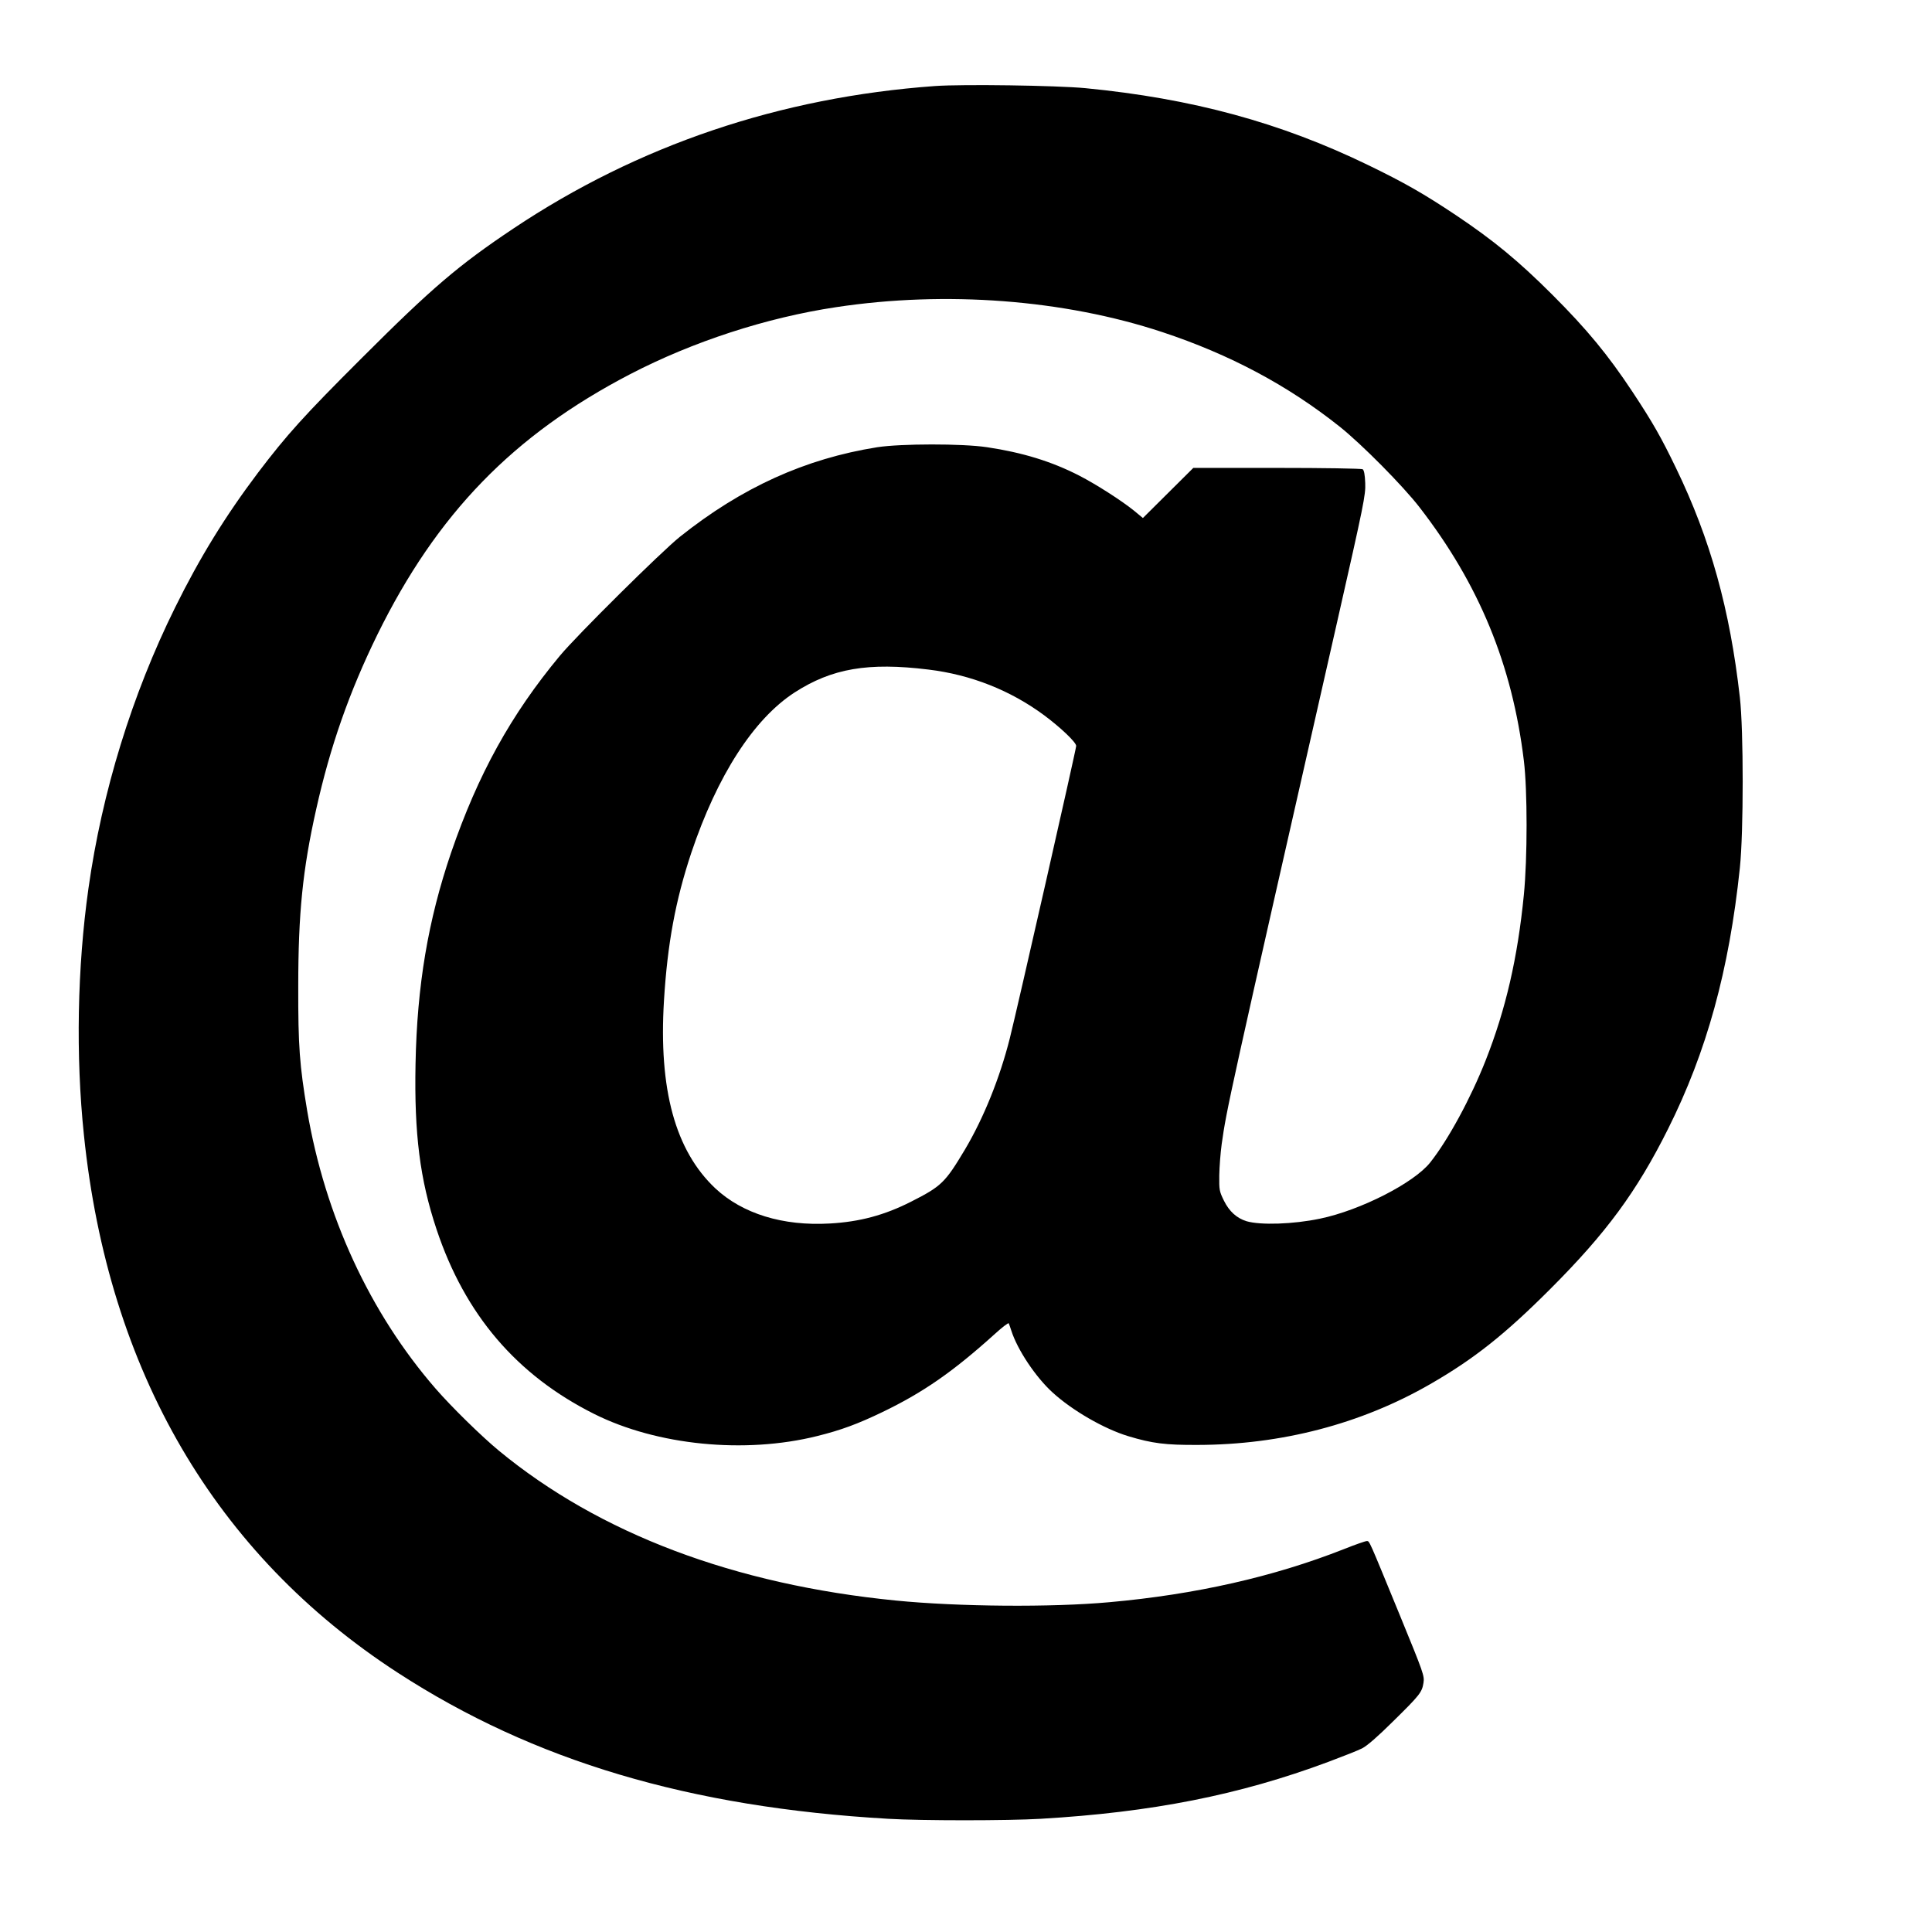
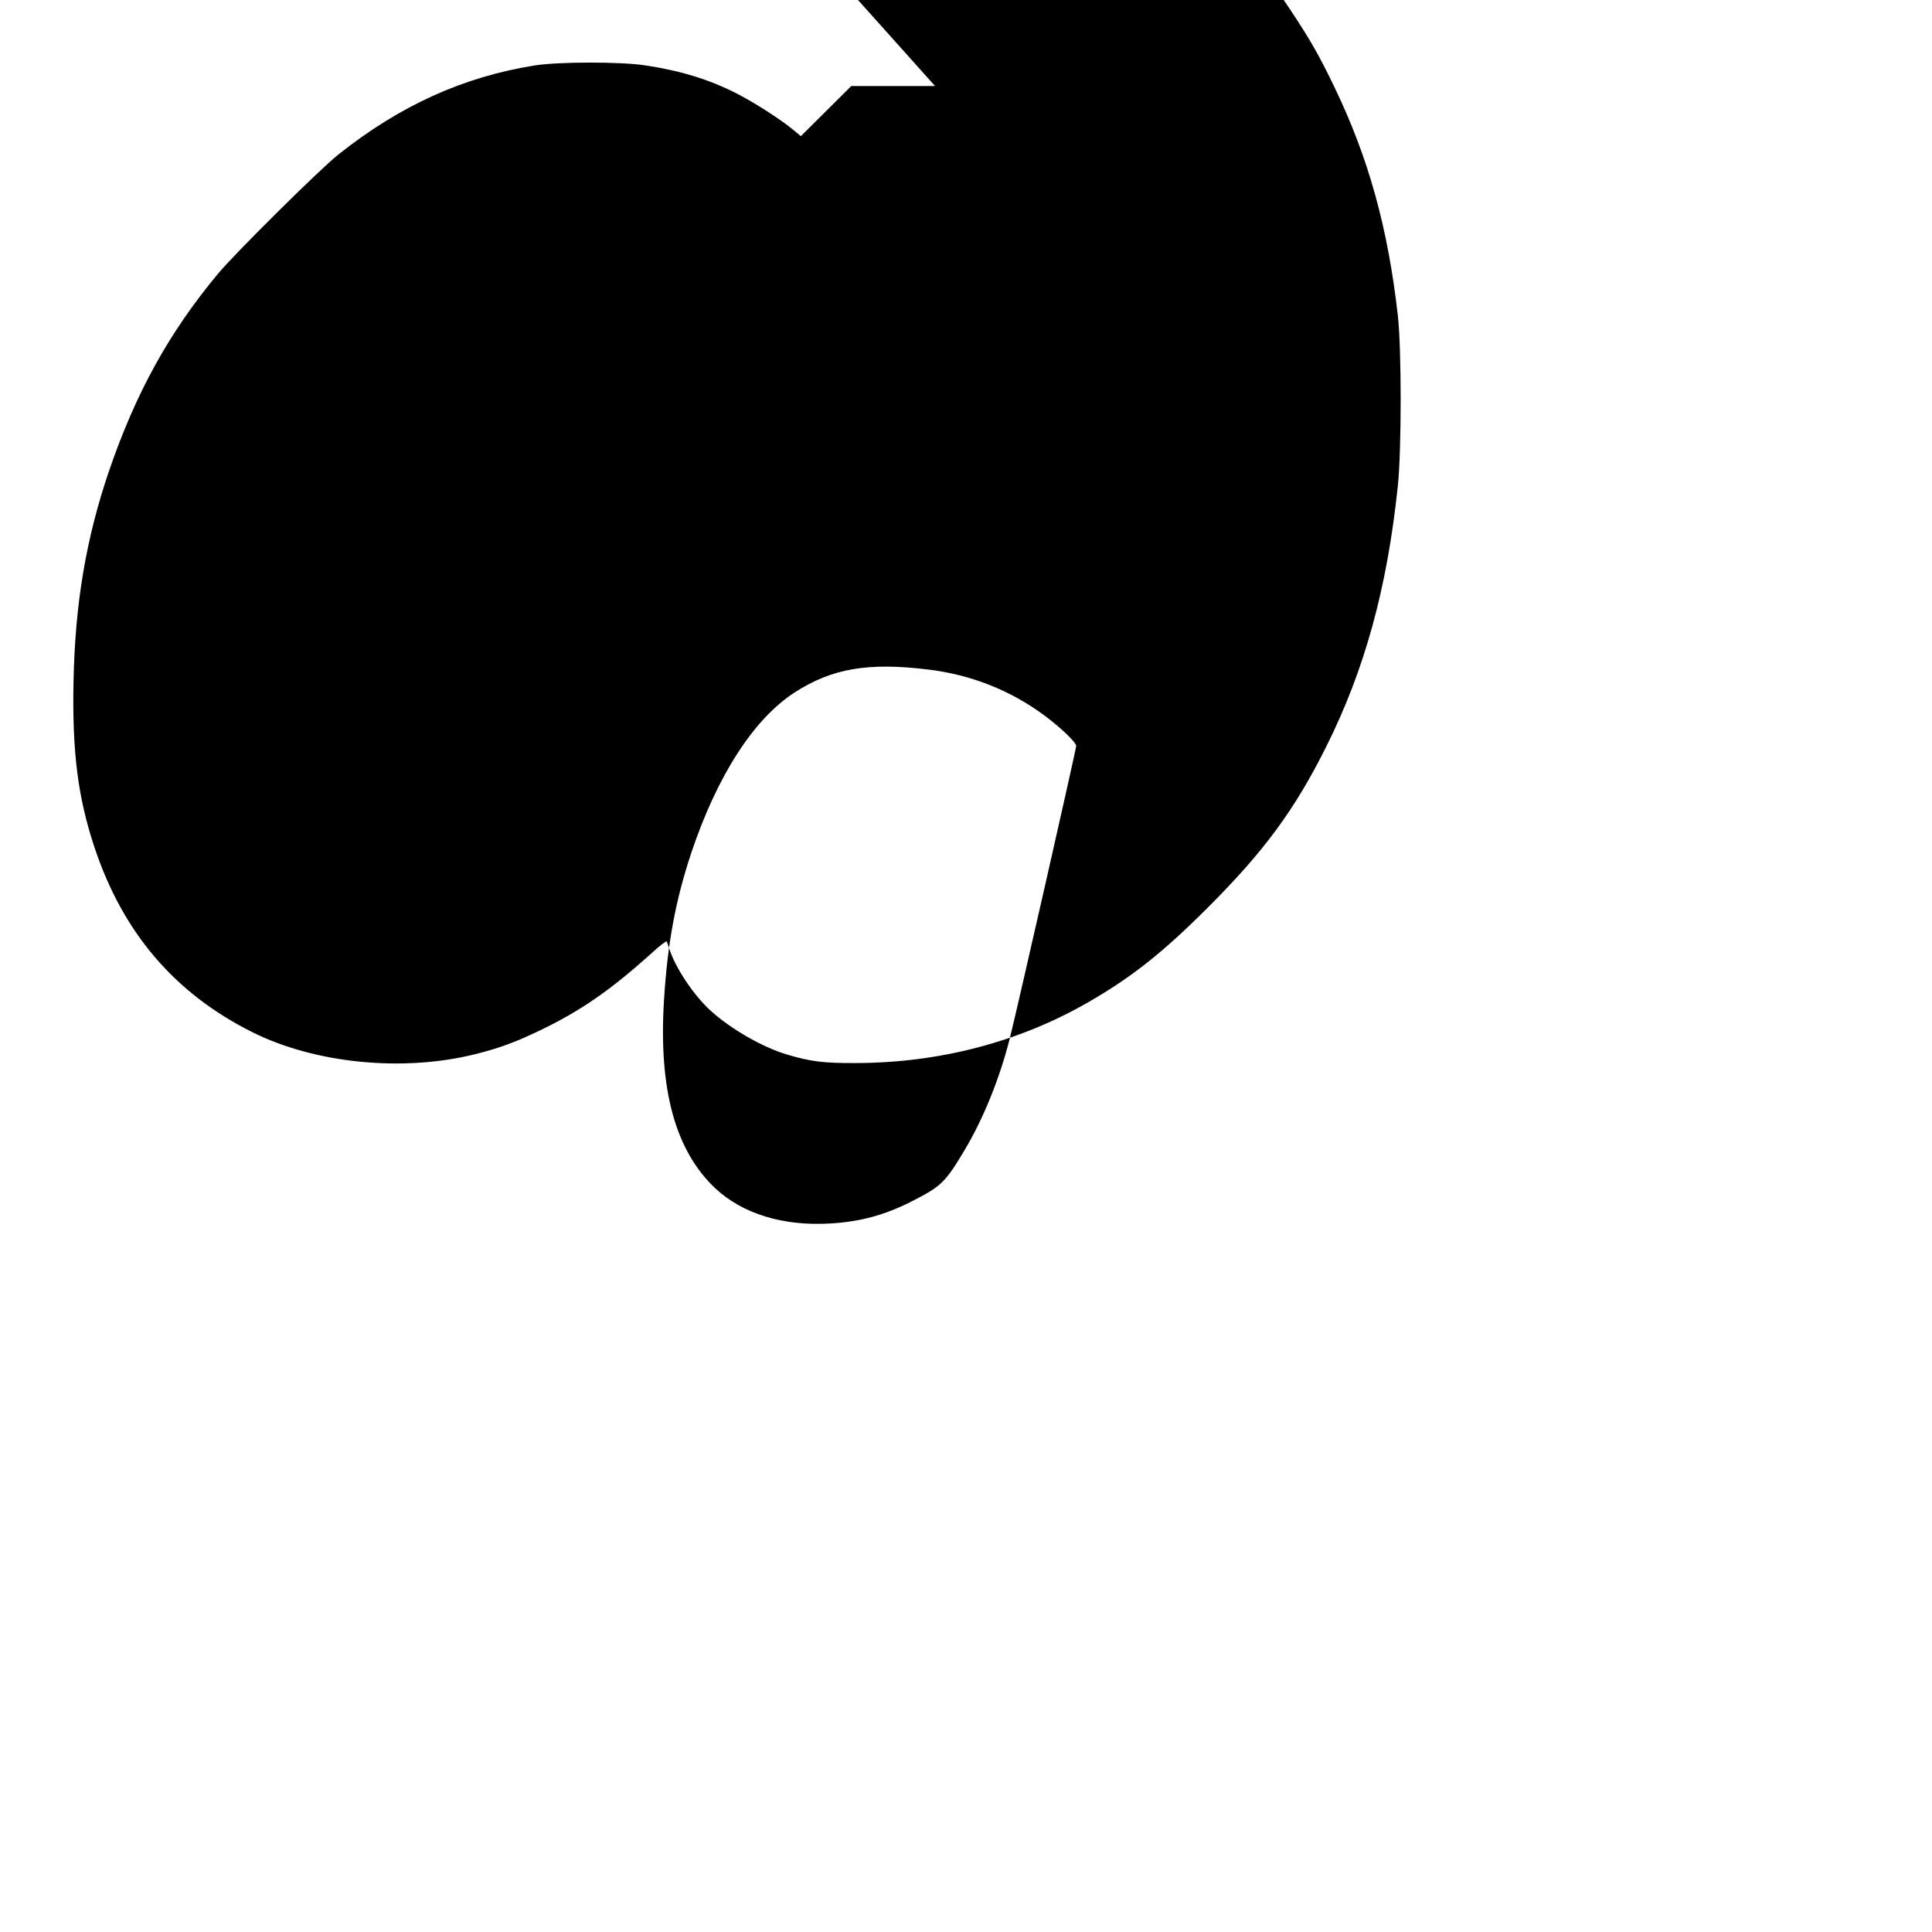
<svg xmlns="http://www.w3.org/2000/svg" version="1.0" width="1280pt" height="1280pt" viewBox="0 0 1280 1280" preserveAspectRatio="xMidYMid meet">
  <g transform="translate(0,1280) scale(0.1,-0.1)" fill="#000000" stroke="none">
-     <path d="M6195 12230 c-1027 -74 -1968 -392 -2795 -945 -362 -242 -539 -393 -1001 -855 -388 -387 -499 -511 -689 -761 -218 -289 -387 -564 -550 -894 -286 -578 -484 -1222 -574 -1861 -74 -524 -85 -1109 -30 -1634 161 -1563 871 -2778 2079 -3562 901 -585 1933 -892 3250 -968 219 -13 792 -13 1010 0 735 43 1315 157 1905 377 96 36 198 76 225 90 33 17 103 78 203 177 180 177 193 194 203 257 7 46 1 63 -156 446 -210 511 -201 493 -220 493 -9 0 -78 -24 -153 -54 -462 -182 -981 -300 -1552 -351 -383 -35 -1000 -30 -1415 11 -1070 106 -1963 443 -2630 993 -116 96 -314 290 -419 411 -436 502 -733 1146 -851 1842 -50 300 -60 426 -59 823 0 482 29 774 119 1174 93 417 219 776 405 1156 394 801 900 1323 1675 1726 416 216 904 375 1365 444 726 110 1510 50 2160 -165 447 -148 832 -353 1175 -626 147 -117 419 -392 529 -534 395 -510 615 -1044 692 -1680 24 -196 24 -645 0 -888 -41 -417 -120 -760 -253 -1097 -99 -251 -248 -526 -367 -676 -107 -136 -464 -318 -731 -373 -177 -37 -393 -44 -486 -17 -65 20 -115 65 -150 136 -31 63 -32 72 -31 168 1 56 8 149 16 207 34 239 36 250 765 3460 178 785 189 840 186 919 -2 55 -8 87 -17 92 -7 5 -262 9 -567 9 l-555 0 -167 -166 -167 -166 -58 48 c-84 68 -253 176 -364 233 -183 94 -376 153 -610 188 -165 25 -572 24 -728 0 -478 -76 -898 -267 -1307 -593 -125 -100 -684 -654 -796 -789 -324 -390 -542 -785 -720 -1303 -153 -449 -226 -881 -236 -1402 -9 -462 29 -764 139 -1094 188 -565 531 -967 1045 -1224 416 -208 998 -266 1478 -146 157 39 268 80 430 158 272 131 469 268 747 519 47 43 88 74 91 70 2 -4 10 -26 17 -48 40 -127 162 -309 273 -410 131 -120 343 -242 502 -290 159 -48 246 -59 460 -58 554 1 1083 139 1541 403 290 167 494 329 794 629 371 371 573 645 781 1061 256 511 405 1052 476 1730 25 238 25 911 0 1130 -66 583 -195 1048 -423 1519 -98 203 -154 302 -289 506 -161 243 -300 412 -529 641 -226 226 -393 363 -641 529 -213 142 -339 214 -580 331 -581 282 -1165 441 -1875 510 -192 18 -811 27 -995 14z m-44 -3866 c282 -34 544 -138 767 -303 110 -82 212 -179 212 -203 0 -22 -392 -1748 -440 -1938 -66 -262 -173 -527 -297 -736 -131 -219 -155 -243 -356 -345 -177 -90 -342 -134 -539 -145 -312 -18 -579 65 -759 233 -265 250 -376 654 -340 1244 23 376 76 663 181 979 172 512 413 886 684 1062 248 160 488 201 887 152z" />
+     <path d="M6195 12230 l-555 0 -167 -166 -167 -166 -58 48 c-84 68 -253 176 -364 233 -183 94 -376 153 -610 188 -165 25 -572 24 -728 0 -478 -76 -898 -267 -1307 -593 -125 -100 -684 -654 -796 -789 -324 -390 -542 -785 -720 -1303 -153 -449 -226 -881 -236 -1402 -9 -462 29 -764 139 -1094 188 -565 531 -967 1045 -1224 416 -208 998 -266 1478 -146 157 39 268 80 430 158 272 131 469 268 747 519 47 43 88 74 91 70 2 -4 10 -26 17 -48 40 -127 162 -309 273 -410 131 -120 343 -242 502 -290 159 -48 246 -59 460 -58 554 1 1083 139 1541 403 290 167 494 329 794 629 371 371 573 645 781 1061 256 511 405 1052 476 1730 25 238 25 911 0 1130 -66 583 -195 1048 -423 1519 -98 203 -154 302 -289 506 -161 243 -300 412 -529 641 -226 226 -393 363 -641 529 -213 142 -339 214 -580 331 -581 282 -1165 441 -1875 510 -192 18 -811 27 -995 14z m-44 -3866 c282 -34 544 -138 767 -303 110 -82 212 -179 212 -203 0 -22 -392 -1748 -440 -1938 -66 -262 -173 -527 -297 -736 -131 -219 -155 -243 -356 -345 -177 -90 -342 -134 -539 -145 -312 -18 -579 65 -759 233 -265 250 -376 654 -340 1244 23 376 76 663 181 979 172 512 413 886 684 1062 248 160 488 201 887 152z" />
  </g>
</svg>